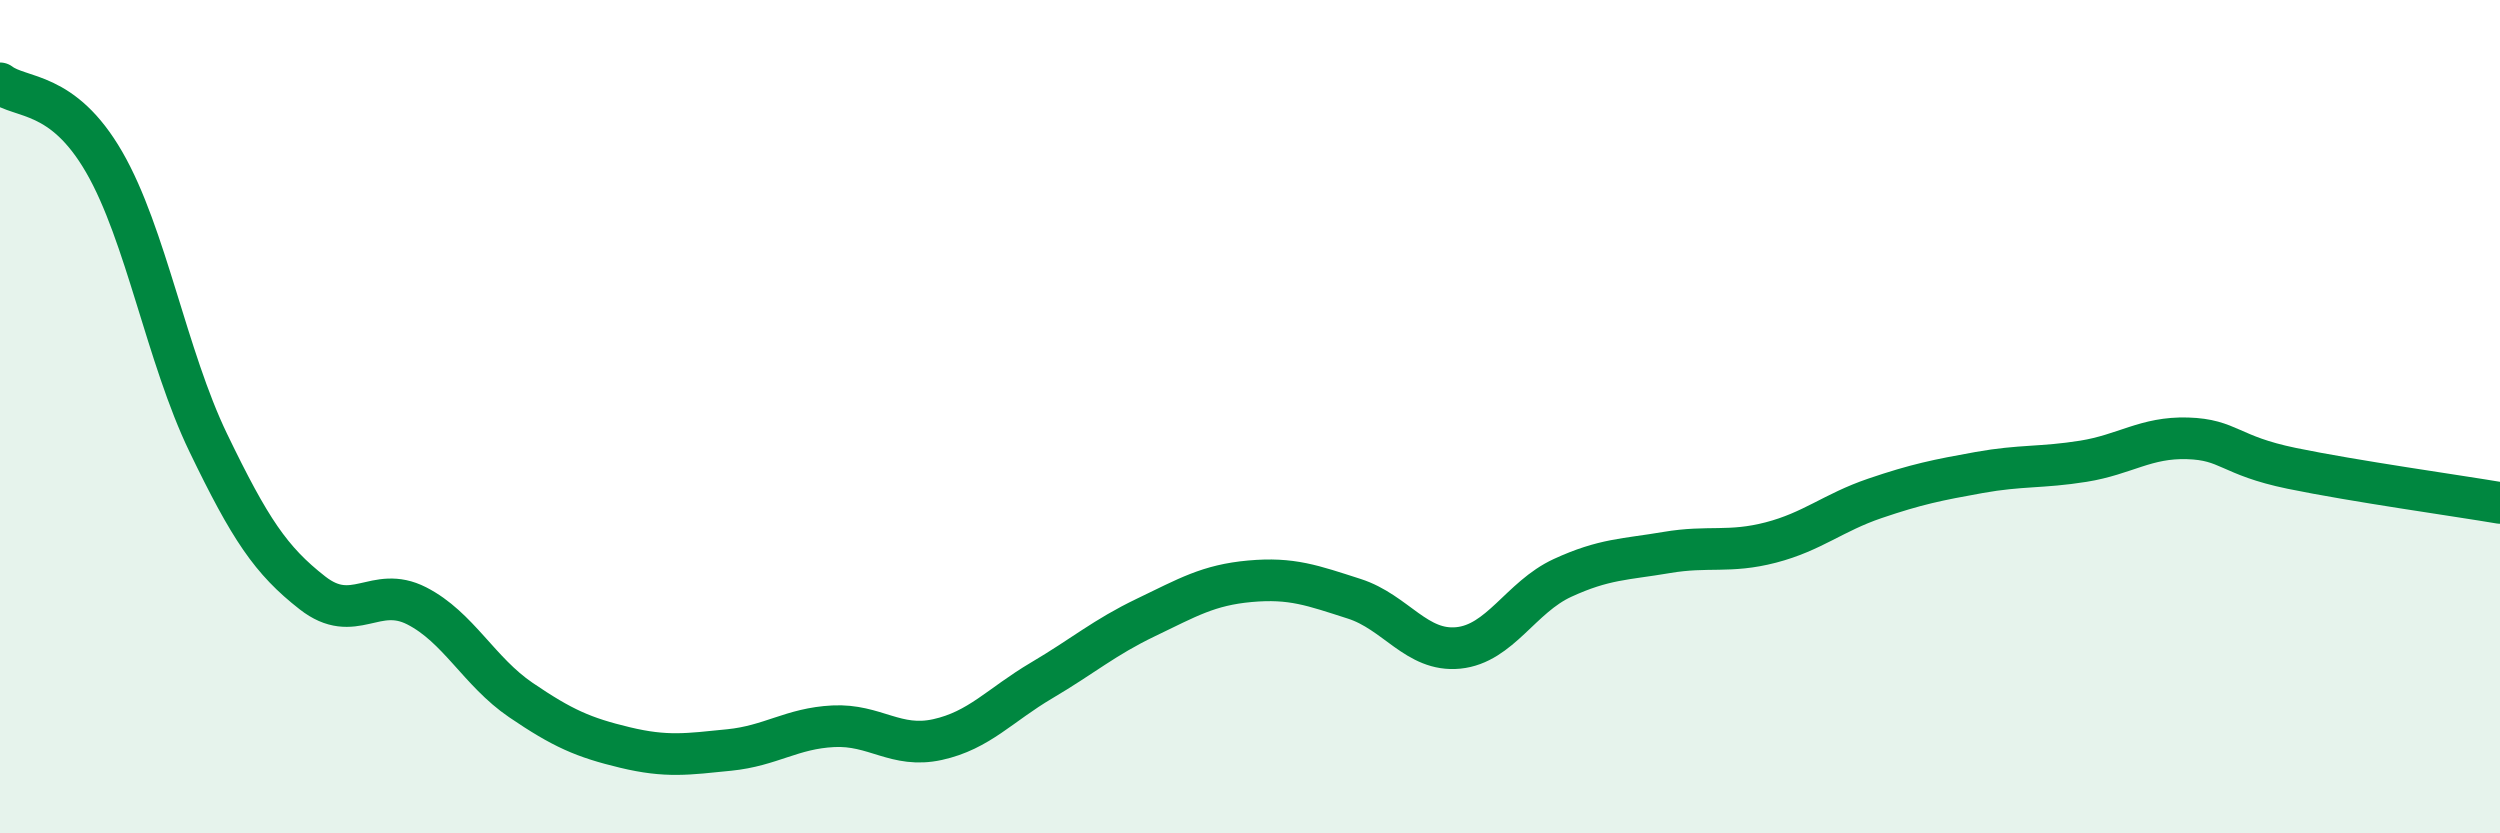
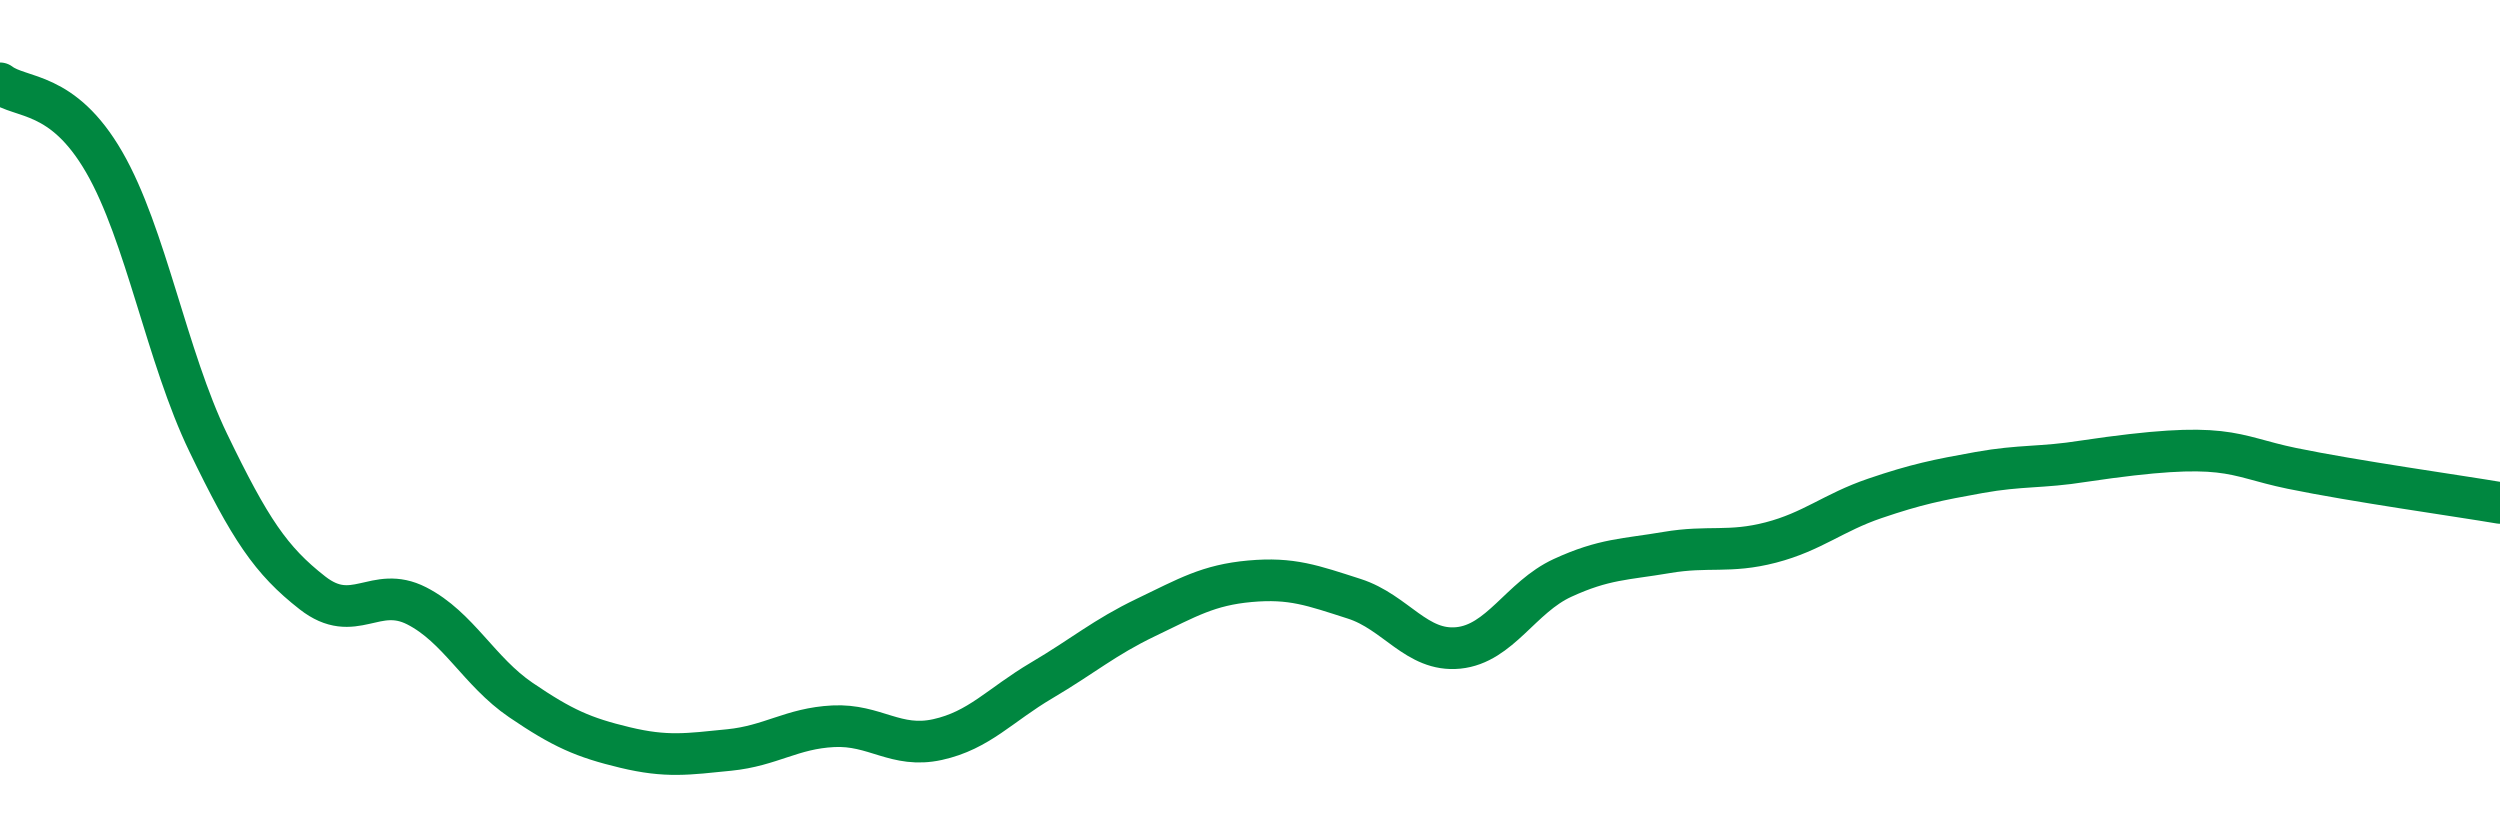
<svg xmlns="http://www.w3.org/2000/svg" width="60" height="20" viewBox="0 0 60 20">
-   <path d="M 0,2 C 0.5,2.38 1.5,2.16 2.5,3.89 C 3.5,5.62 4,8.56 5,10.63 C 6,12.7 6.5,13.45 7.5,14.23 C 8.5,15.01 9,14.03 10,14.54 C 11,15.05 11.5,16.12 12.5,16.8 C 13.5,17.48 14,17.7 15,17.94 C 16,18.18 16.5,18.1 17.5,18 C 18.5,17.9 19,17.48 20,17.43 C 21,17.38 21.5,17.97 22.5,17.75 C 23.5,17.53 24,16.92 25,16.33 C 26,15.74 26.5,15.3 27.5,14.82 C 28.5,14.34 29,14.04 30,13.95 C 31,13.86 31.5,14.05 32.5,14.37 C 33.5,14.69 34,15.65 35,15.55 C 36,15.45 36.5,14.33 37.5,13.87 C 38.5,13.41 39,13.43 40,13.26 C 41,13.09 41.5,13.28 42.5,13.02 C 43.5,12.76 44,12.3 45,11.96 C 46,11.62 46.5,11.52 47.5,11.34 C 48.5,11.16 49,11.23 50,11.07 C 51,10.91 51.5,10.49 52.5,10.52 C 53.5,10.55 53.5,10.93 55,11.24 C 56.5,11.55 59,11.9 60,12.07L60 20L0 20Z" fill="#008740" opacity="0.1" stroke-linecap="round" stroke-linejoin="round" />
-   <path d="M 0,2 C 0.5,2.38 1.5,2.16 2.5,3.89 C 3.5,5.62 4,8.56 5,10.63 C 6,12.7 6.5,13.45 7.5,14.23 C 8.5,15.01 9,14.03 10,14.54 C 11,15.05 11.5,16.12 12.5,16.8 C 13.5,17.48 14,17.7 15,17.94 C 16,18.18 16.5,18.1 17.5,18 C 18.5,17.9 19,17.48 20,17.43 C 21,17.38 21.5,17.97 22.5,17.75 C 23.5,17.53 24,16.92 25,16.33 C 26,15.74 26.5,15.3 27.5,14.82 C 28.5,14.34 29,14.04 30,13.95 C 31,13.86 31.5,14.05 32.5,14.37 C 33.5,14.69 34,15.65 35,15.55 C 36,15.45 36.5,14.33 37.5,13.87 C 38.5,13.41 39,13.43 40,13.26 C 41,13.09 41.5,13.28 42.5,13.02 C 43.5,12.76 44,12.3 45,11.96 C 46,11.62 46.5,11.52 47.5,11.34 C 48.5,11.16 49,11.23 50,11.07 C 51,10.91 51.5,10.49 52.5,10.52 C 53.5,10.55 53.5,10.93 55,11.24 C 56.5,11.55 59,11.9 60,12.07" stroke="#008740" stroke-width="1" fill="none" stroke-linecap="round" stroke-linejoin="round" />
+   <path d="M 0,2 C 0.5,2.38 1.5,2.16 2.5,3.89 C 3.5,5.62 4,8.56 5,10.63 C 6,12.7 6.5,13.45 7.5,14.23 C 8.5,15.01 9,14.03 10,14.54 C 11,15.05 11.5,16.12 12.5,16.8 C 13.5,17.48 14,17.7 15,17.94 C 16,18.18 16.5,18.1 17.5,18 C 18.5,17.9 19,17.48 20,17.43 C 21,17.38 21.5,17.97 22.5,17.75 C 23.5,17.53 24,16.92 25,16.33 C 26,15.74 26.5,15.3 27.5,14.82 C 28.5,14.34 29,14.04 30,13.95 C 31,13.86 31.5,14.05 32.5,14.37 C 33.5,14.69 34,15.65 35,15.55 C 36,15.45 36.5,14.33 37.5,13.87 C 38.5,13.41 39,13.43 40,13.26 C 41,13.09 41.5,13.28 42.5,13.02 C 43.5,12.76 44,12.3 45,11.96 C 46,11.62 46.5,11.52 47.5,11.34 C 48.5,11.16 49,11.23 50,11.07 C 53.5,10.55 53.5,10.93 55,11.24 C 56.5,11.55 59,11.9 60,12.07" stroke="#008740" stroke-width="1" fill="none" stroke-linecap="round" stroke-linejoin="round" />
</svg>